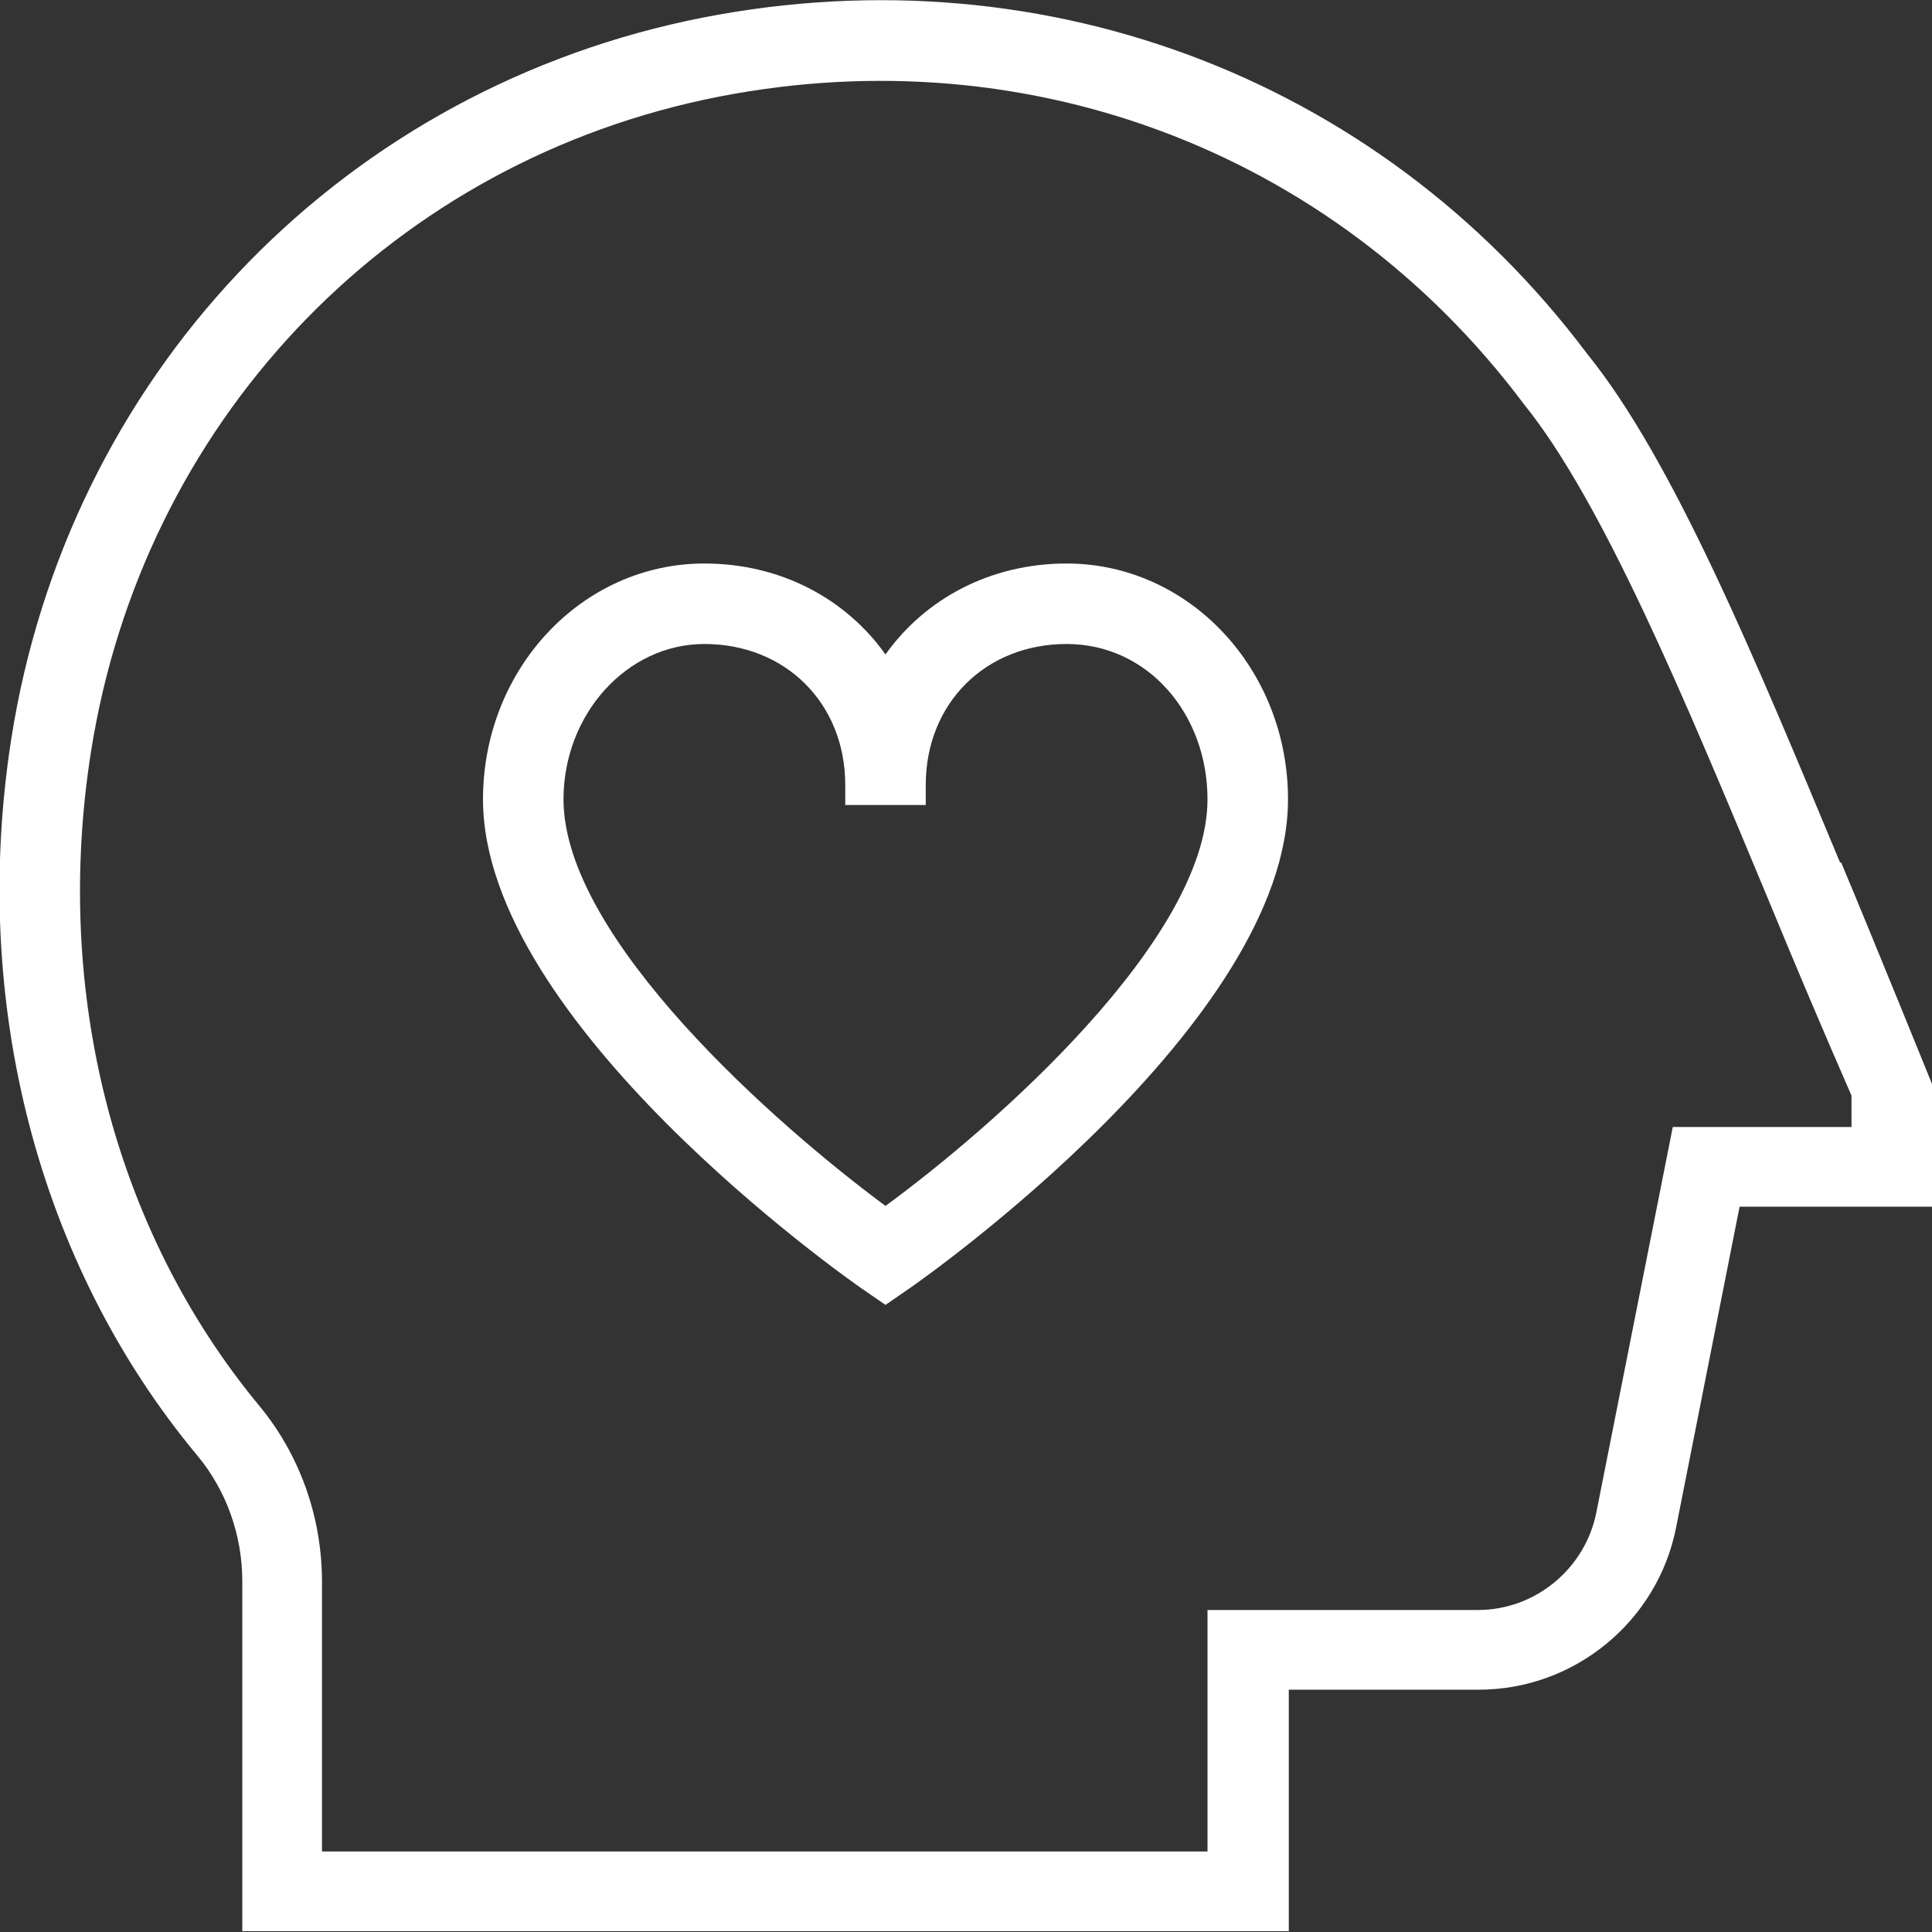
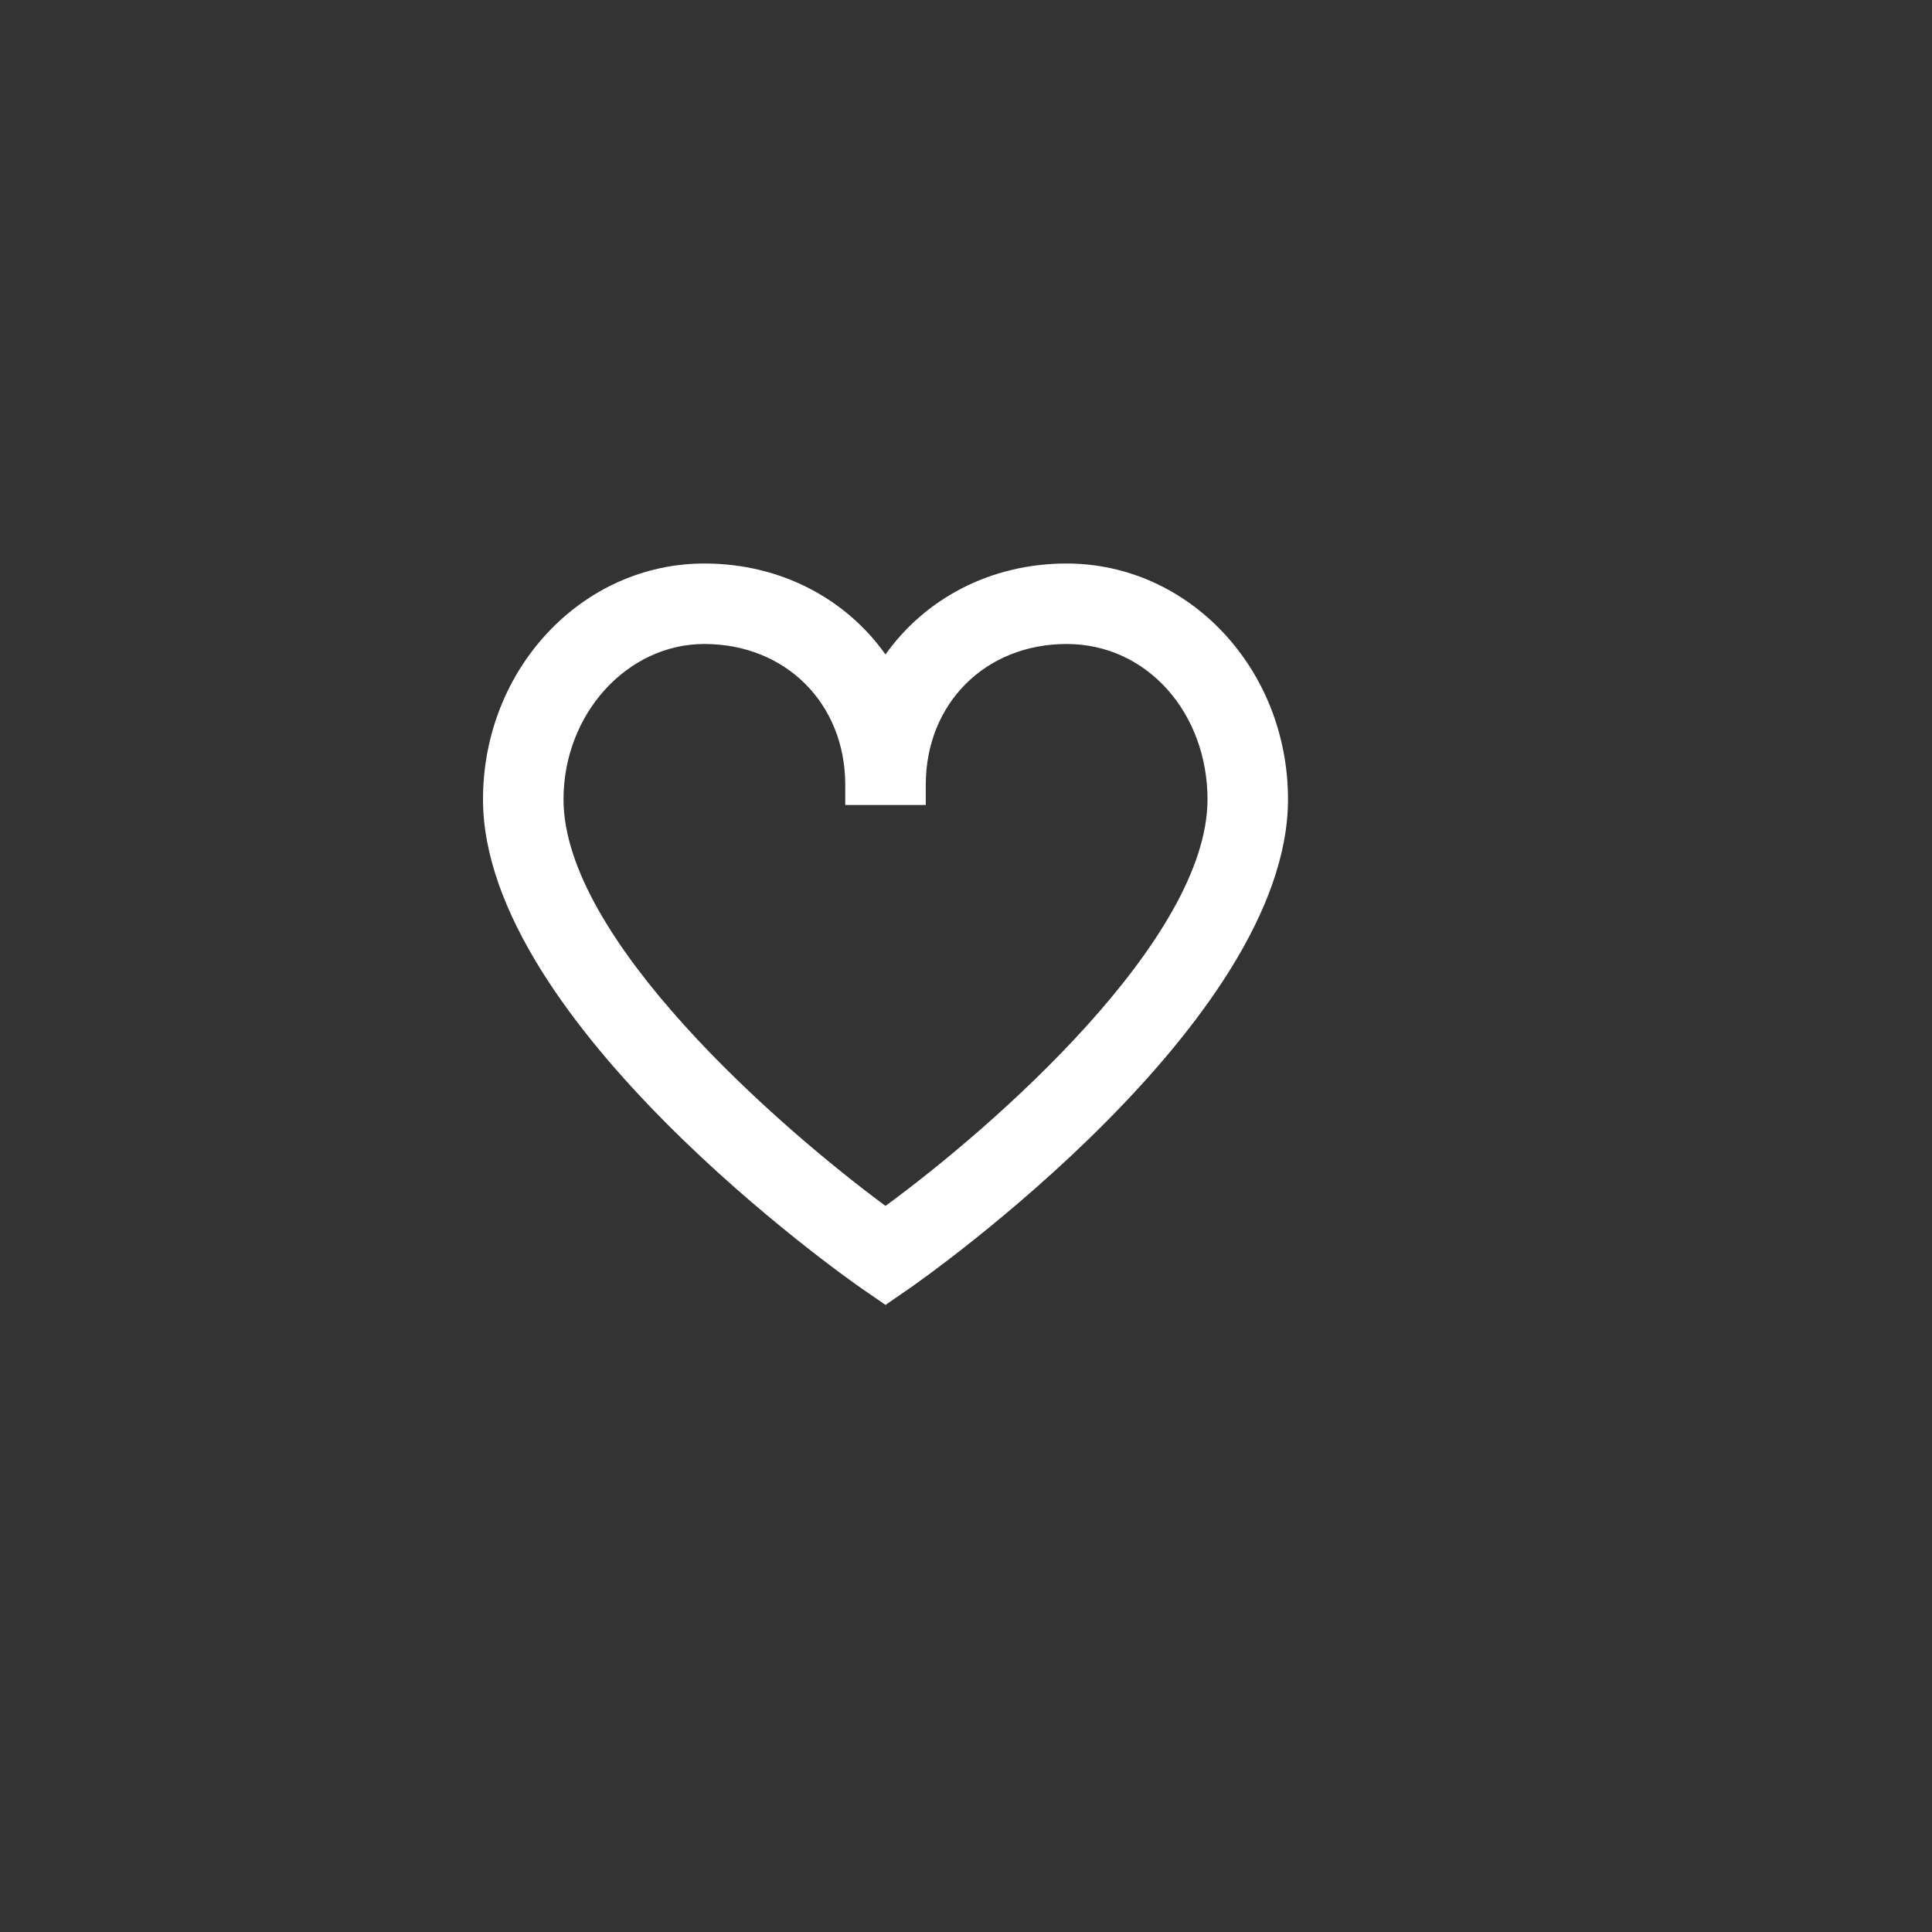
<svg xmlns="http://www.w3.org/2000/svg" width="100" height="100" viewBox="0 0 100 100" fill="none">
  <rect x="0" y="0" width="100" height="100" fill="#333333" stroke="none" />
  <g clip-path="url(#clip0_162_1106)">
    <path d="M55.208 29.167C51.25 29.167 47.875 31 45.833 33.875C43.792 31 40.417 29.167 36.458 29.167C30.125 29.167 25 34.625 25 41.375C25 52.917 43.833 66.167 44.625 66.708L45.833 67.542L47.042 66.708C47.833 66.167 66.667 52.917 66.667 41.375C66.667 34.625 61.542 29.167 55.208 29.167ZM45.833 62.417C40.25 58.292 29.167 48.583 29.167 41.375C29.167 36.958 32.458 33.333 36.458 33.333C40.667 33.333 43.75 36.417 43.75 40.625V41.667H47.917V40.625C47.917 36.417 51 33.333 55.208 33.333C59.417 33.333 62.5 36.958 62.5 41.375C62.5 48.625 51.417 58.333 45.833 62.417Z" fill="white" />
-     <path d="M95.25 44.667C90.791 33.958 86.583 23.792 82.166 18.333C71.291 3.833 53.458 -2.75 35.541 1.083C17.25 5.042 3.5 19.625 0.583 38.25C-1.542 51.875 1.958 65.417 10.208 75.333C11.708 77.125 12.541 79.458 12.541 81.833V99.958H66.708V87.458H76.541C81.5 87.458 85.791 83.917 86.75 79.083L90.041 62.458H100.042V56.208C100.042 56.208 96.833 48.292 95.291 44.625L95.25 44.667ZM95.833 58.333H86.583L82.625 78.292C82.041 81.208 79.458 83.333 76.5 83.333H62.5V95.833H16.666V81.875C16.666 78.5 15.5 75.25 13.375 72.708C5.917 63.667 2.75 51.375 4.708 38.917C7.375 22 19.833 8.75 36.416 5.167C52.708 1.667 68.958 7.667 78.875 20.917C82.958 25.958 87.25 36.292 91.416 46.292C92.875 49.833 94.375 53.375 95.833 56.708V58.333Z" fill="white" />
  </g>
  <defs>
    <clipPath id="clip0_162_1106">
      <rect width="100" height="100" fill="white" />
    </clipPath>
  </defs>
</svg>